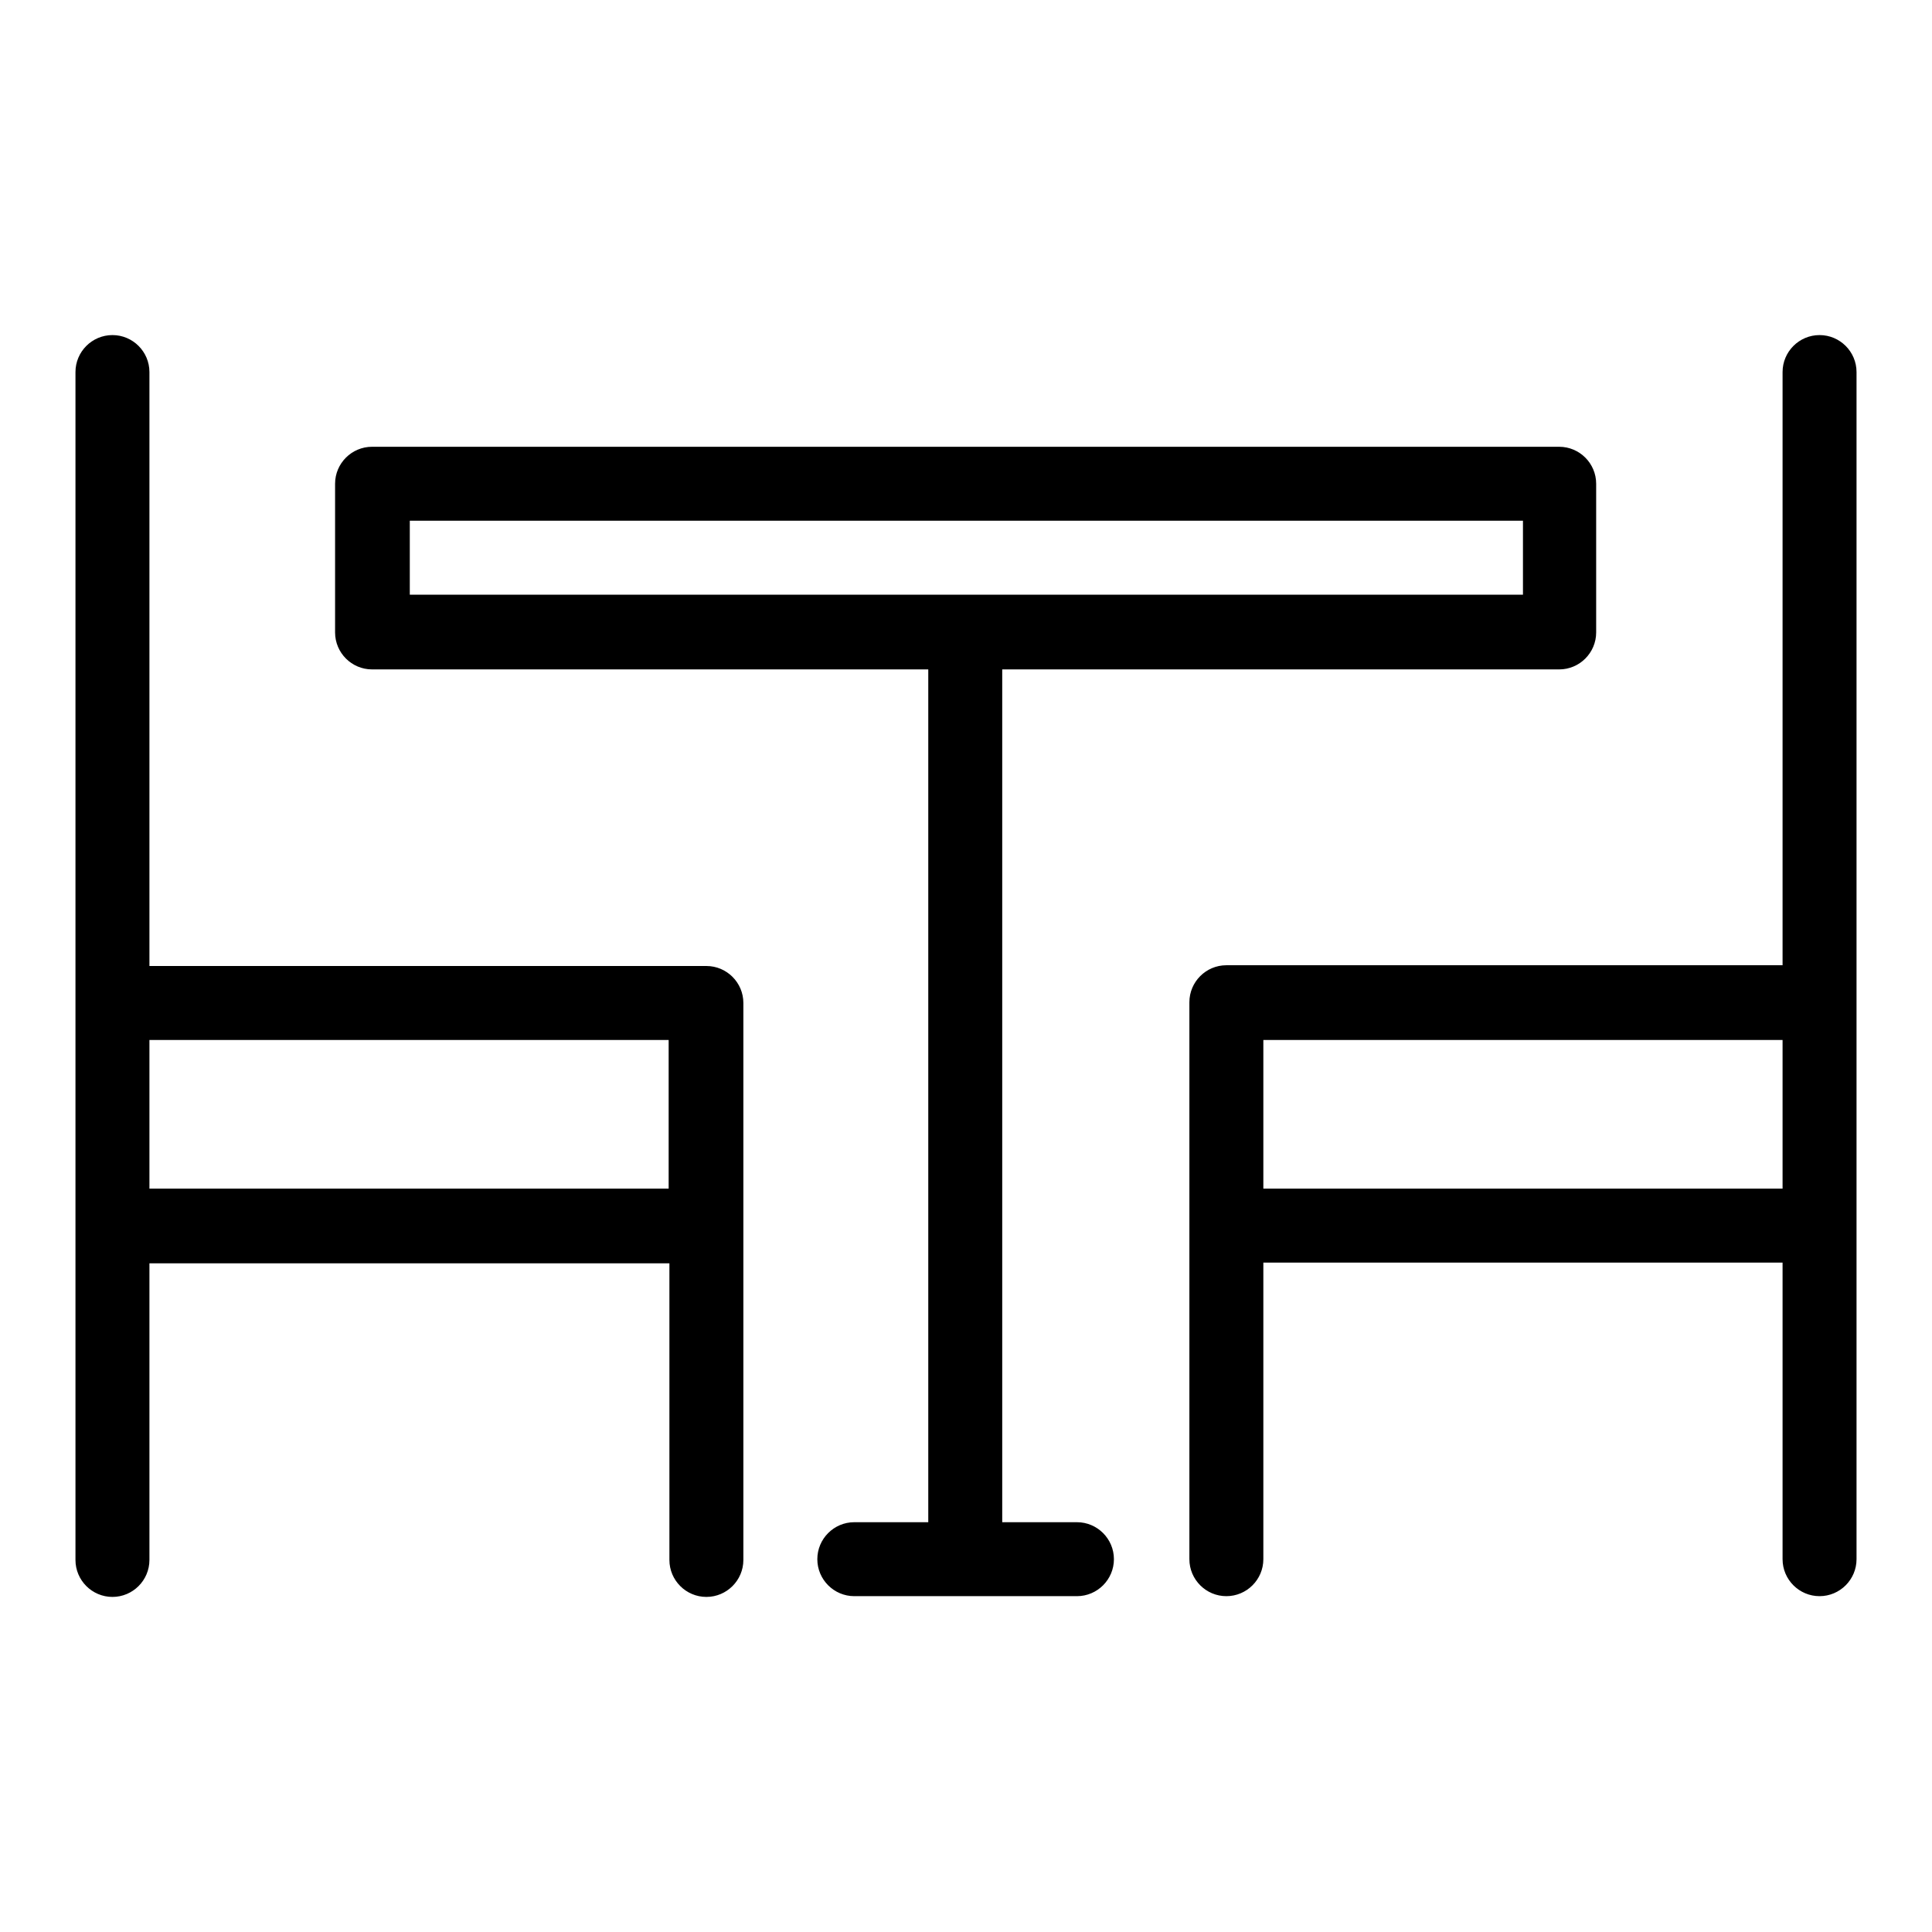
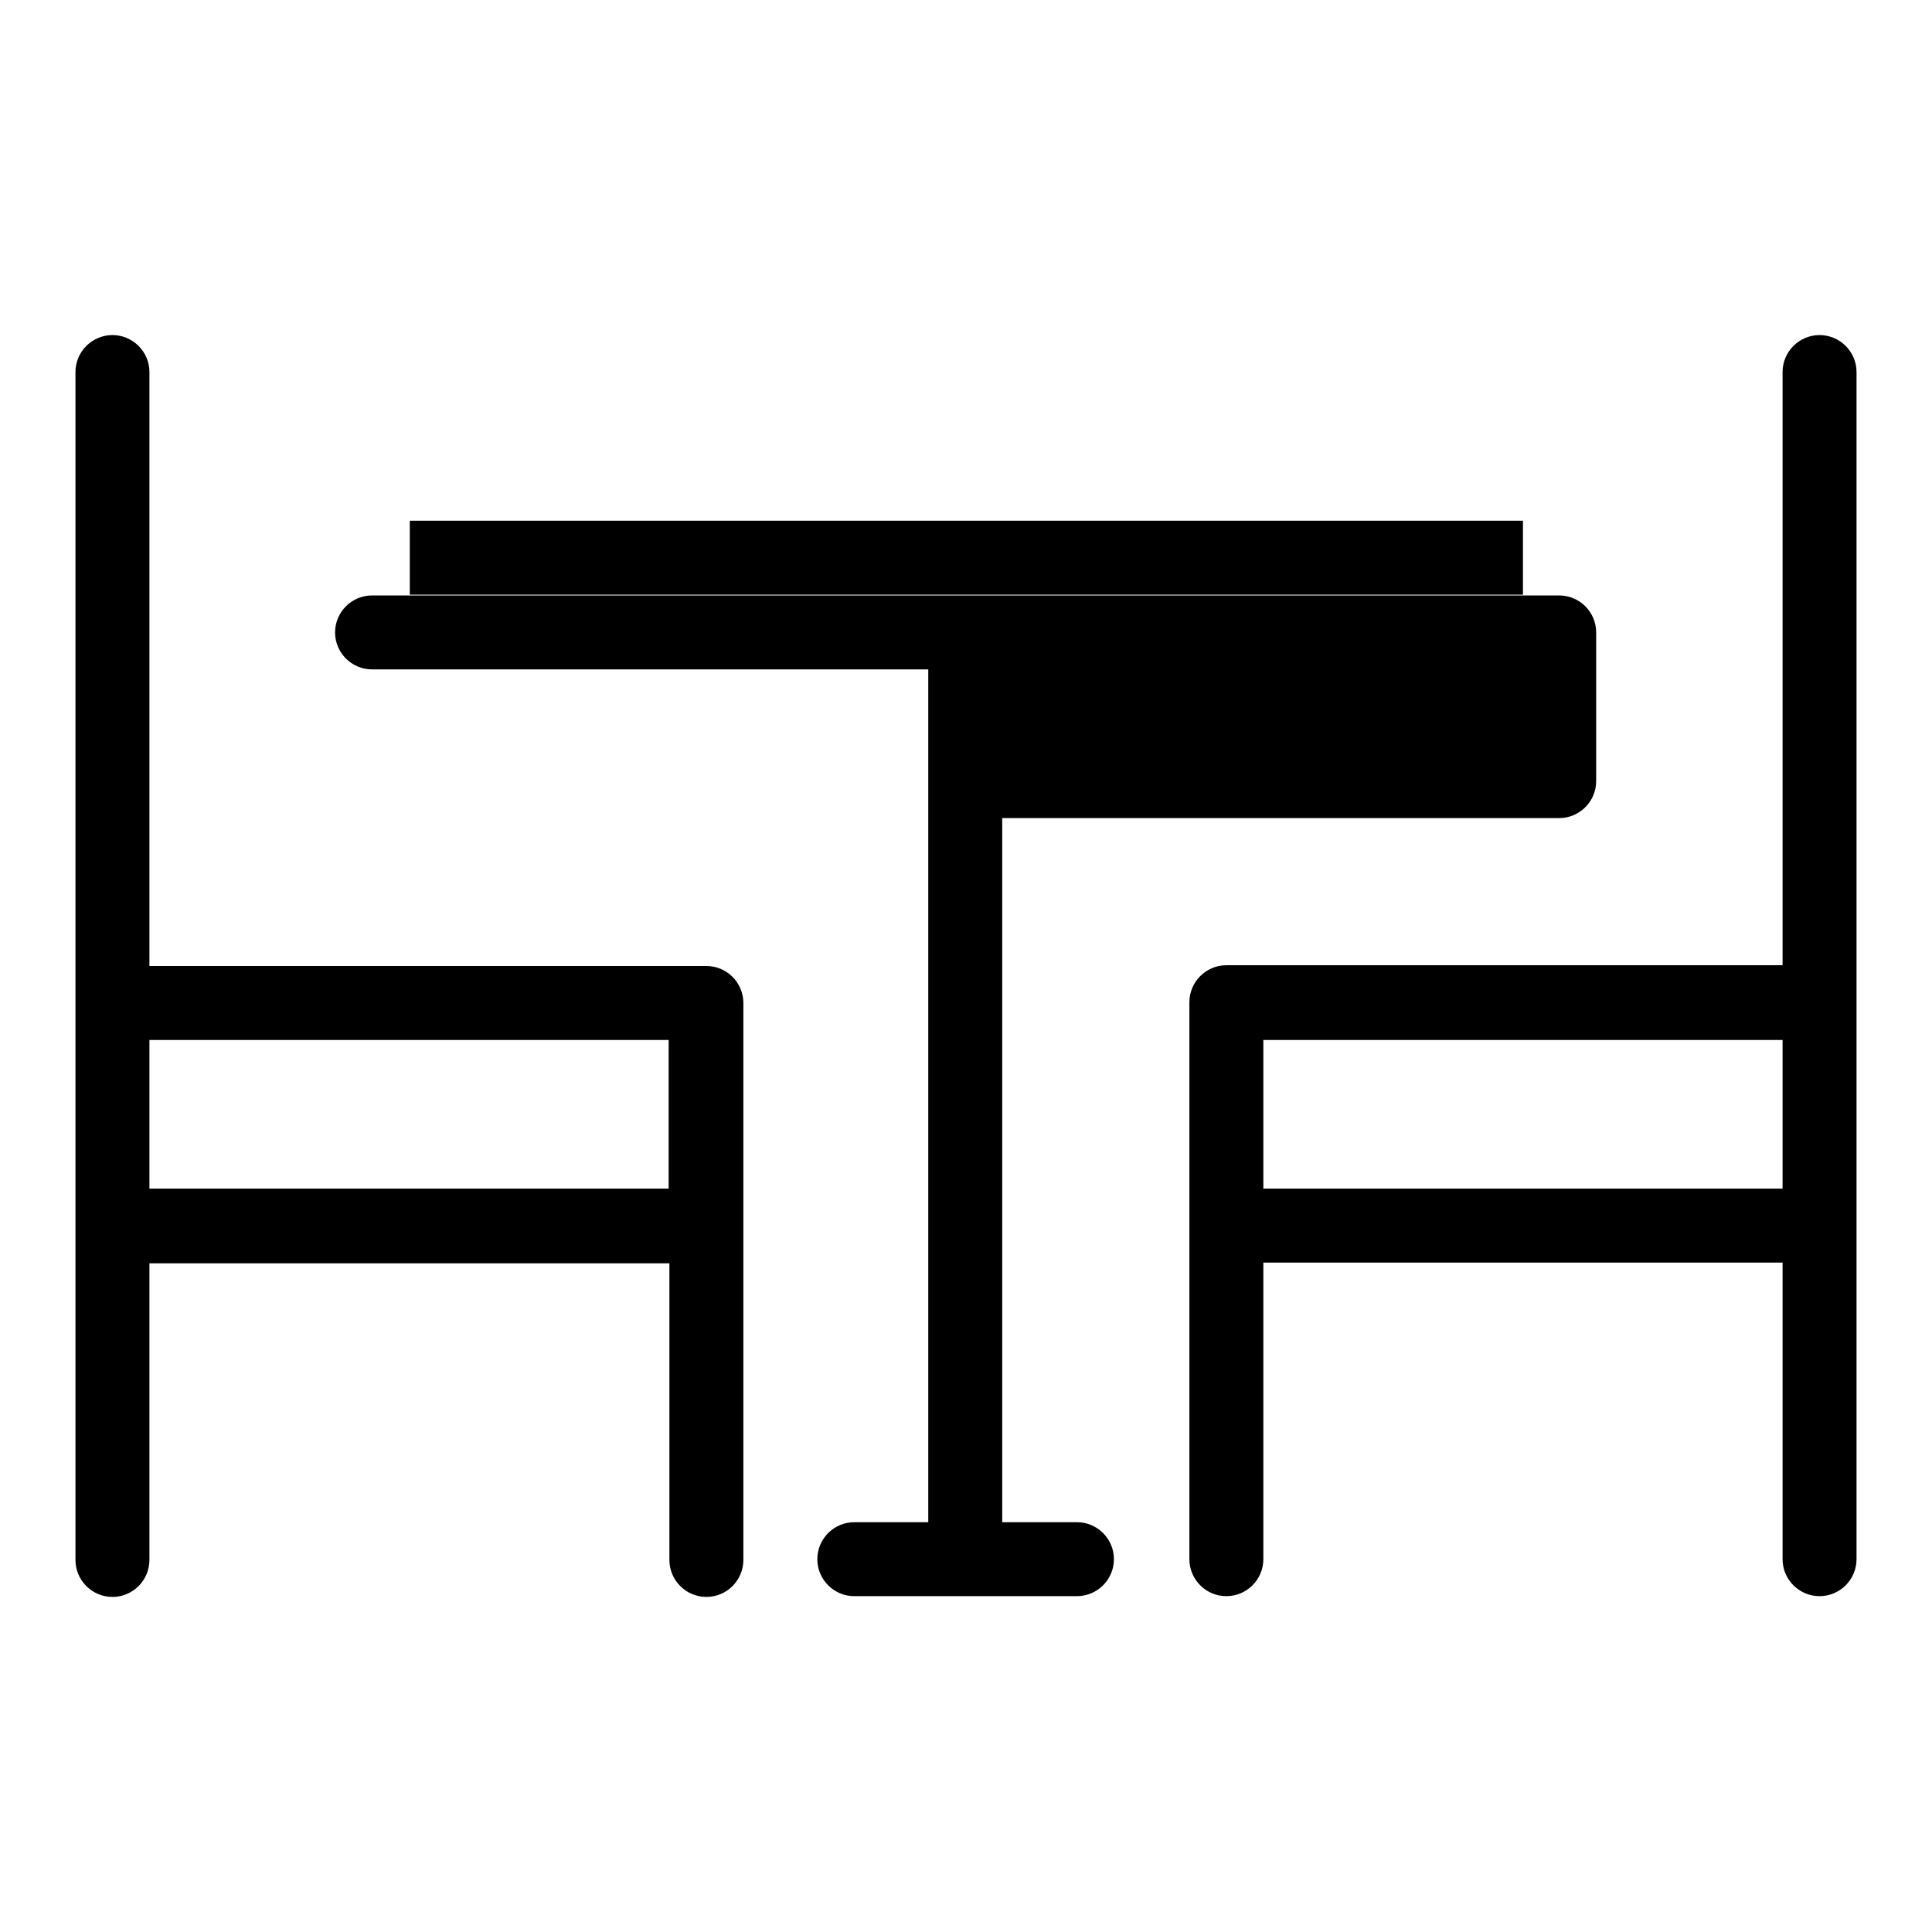
<svg xmlns="http://www.w3.org/2000/svg" version="1.1" x="0px" y="0px" viewBox="0 0 256 256" enable-background="new 0 0 256 256" xml:space="preserve">
  <g>
-     <path fill="#000000" d="M201.8,69H54.3v9.8h147.5V69z M132.9,201.7h9.8c2.7,0,4.9,2.2,4.9,4.9s-2.2,4.9-4.9,4.9h-29.5 c-2.7,0-4.9-2.2-4.9-4.9s2.2-4.9,4.9-4.9h9.8V88.7H49.3c-2.7,0-4.9-2.2-4.9-4.9l0,0V64.1c0-2.7,2.2-4.9,4.9-4.9h157.3 c2.7,0,4.9,2.2,4.9,4.9v19.7c0,2.7-2.2,4.9-4.9,4.9h-73.8V201.7z M236.2,128V49.3c0-2.7,2.2-4.9,4.9-4.9s4.9,2.2,4.9,4.9v157.3 c0,2.7-2.2,4.9-4.9,4.9s-4.9-2.2-4.9-4.9l0,0v-39.3h-68.8v39.3c0,2.7-2.2,4.9-4.9,4.9s-4.9-2.2-4.9-4.9l0,0v-73.8 c0-2.7,2.2-4.9,4.9-4.9H236.2z M236.2,137.8h-68.8v19.7h68.8V137.8L236.2,137.8z M19.8,128h73.8c2.7,0,4.9,2.2,4.9,4.9v73.8 c0,2.7-2.2,4.9-4.9,4.9c-2.7,0-4.9-2.2-4.9-4.9v-39.3H19.8v39.3c0,2.7-2.2,4.9-4.9,4.9c-2.7,0-4.9-2.2-4.9-4.9V49.3 c0-2.7,2.2-4.9,4.9-4.9c2.7,0,4.9,2.2,4.9,4.9V128z M19.8,137.8v19.7h68.8v-19.7H19.8z" />
+     <path fill="#000000" d="M201.8,69H54.3v9.8h147.5V69z M132.9,201.7h9.8c2.7,0,4.9,2.2,4.9,4.9s-2.2,4.9-4.9,4.9h-29.5 c-2.7,0-4.9-2.2-4.9-4.9s2.2-4.9,4.9-4.9h9.8V88.7H49.3c-2.7,0-4.9-2.2-4.9-4.9l0,0c0-2.7,2.2-4.9,4.9-4.9h157.3 c2.7,0,4.9,2.2,4.9,4.9v19.7c0,2.7-2.2,4.9-4.9,4.9h-73.8V201.7z M236.2,128V49.3c0-2.7,2.2-4.9,4.9-4.9s4.9,2.2,4.9,4.9v157.3 c0,2.7-2.2,4.9-4.9,4.9s-4.9-2.2-4.9-4.9l0,0v-39.3h-68.8v39.3c0,2.7-2.2,4.9-4.9,4.9s-4.9-2.2-4.9-4.9l0,0v-73.8 c0-2.7,2.2-4.9,4.9-4.9H236.2z M236.2,137.8h-68.8v19.7h68.8V137.8L236.2,137.8z M19.8,128h73.8c2.7,0,4.9,2.2,4.9,4.9v73.8 c0,2.7-2.2,4.9-4.9,4.9c-2.7,0-4.9-2.2-4.9-4.9v-39.3H19.8v39.3c0,2.7-2.2,4.9-4.9,4.9c-2.7,0-4.9-2.2-4.9-4.9V49.3 c0-2.7,2.2-4.9,4.9-4.9c2.7,0,4.9,2.2,4.9,4.9V128z M19.8,137.8v19.7h68.8v-19.7H19.8z" />
  </g>
</svg>